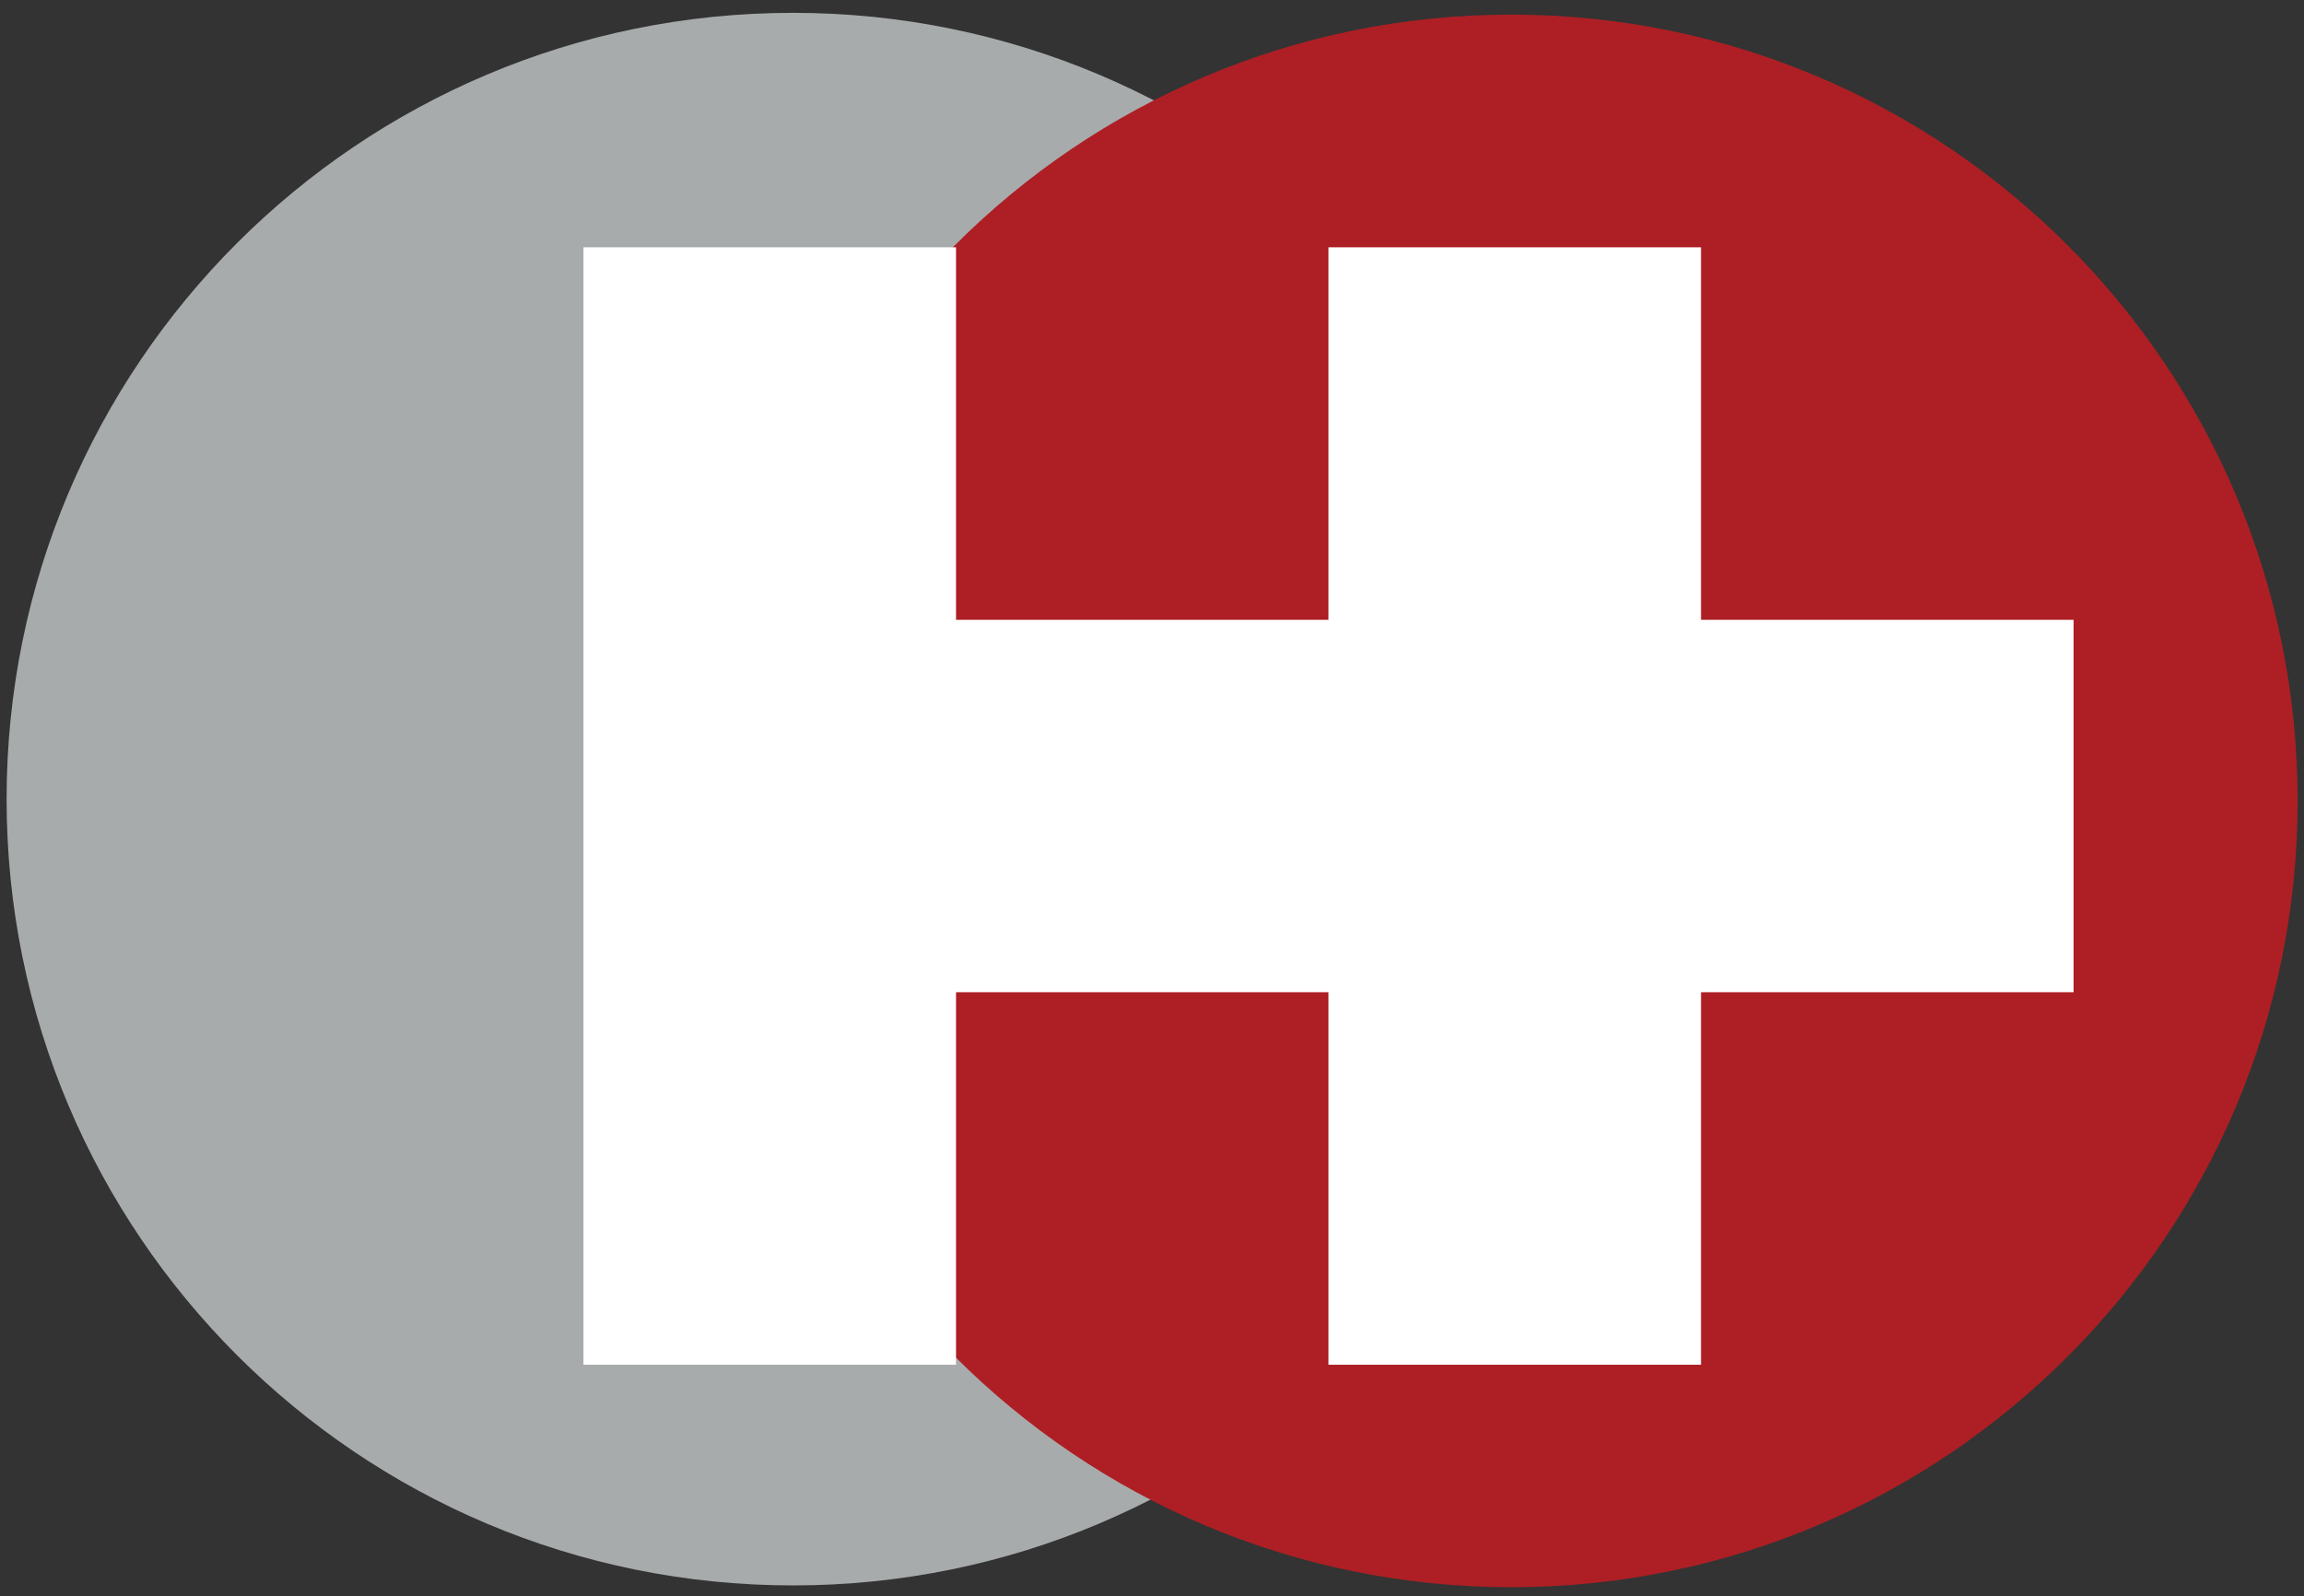
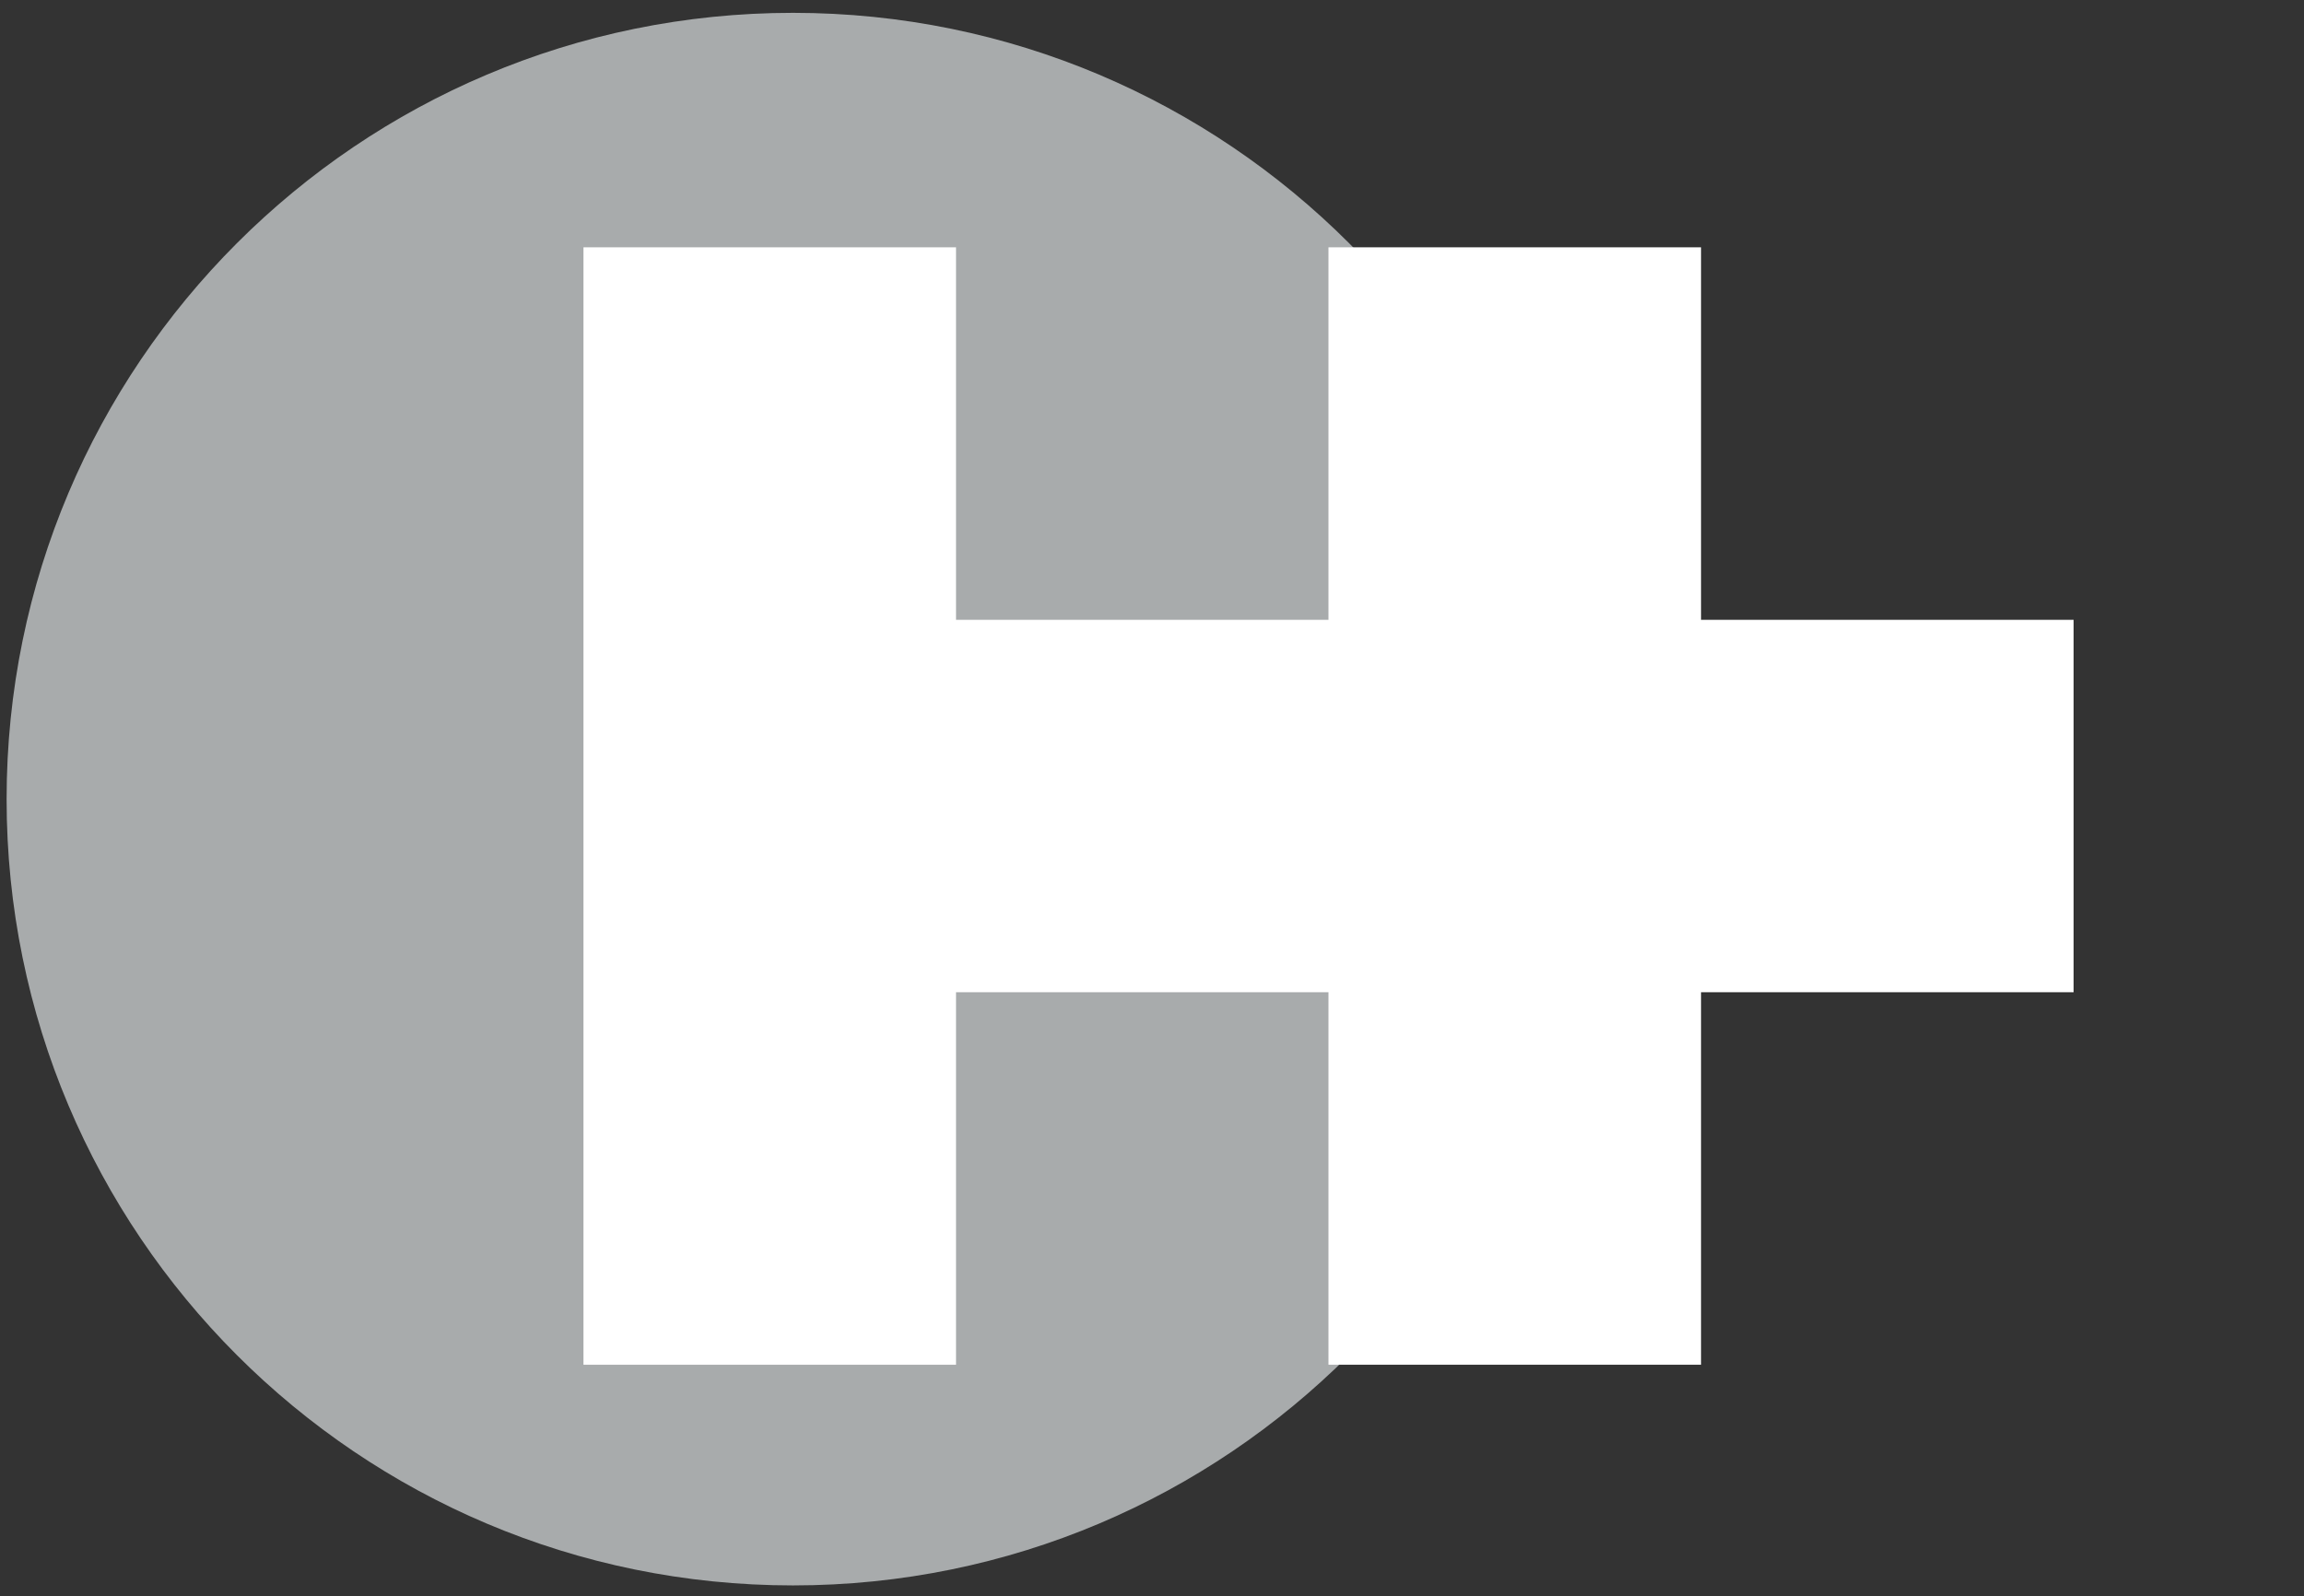
<svg xmlns="http://www.w3.org/2000/svg" xmlns:xlink="http://www.w3.org/1999/xlink" version="1.1" id="Layer_1" x="0px" y="0px" width="193.75px" height="134.25px" viewBox="102.105 -1.08 193.75 134.25" xml:space="preserve">
  <rect x="102.105" y="-1.08" width="193.75" height="134.25" fill="#333333" stroke="none" />
  <g>
    <defs>
      <rect id="SVGID_1_" x="0" width="398.711" height="219.34" />
    </defs>
    <clipPath id="SVGID_2_">
      <use xlink:href="#SVGID_1_" overflow="visible" />
    </clipPath>
    <g clip-path="url(#SVGID_2_)">
      <g>
        <g>
          <path fill="#A8ABAC" d="M168.79,132.26c36.521,0,66.13-29.61,66.13-66.13S205.31,0,168.79,0c-36.52,0-66.13,29.61-66.13,66.13      S132.26,132.26,168.79,132.26z" />
-           <path fill="#AD1F24" d="M229.19,132.41c36.52,0,66.13-29.61,66.13-66.13S265.71,0.15,229.19,0.15      c-36.521,0-66.13,29.61-66.13,66.13S192.67,132.41,229.19,132.41z" />
        </g>
        <path fill="#FFFFFF" d="M276.48,82.37V51.05h-31.33V19.72h-31.33v31.33H182.5V19.72h-31.33v31.33v31.32v31.33h31.33V82.37h31.32     v31.33h31.33V82.37H276.48z" />
      </g>
    </g>
  </g>
</svg>